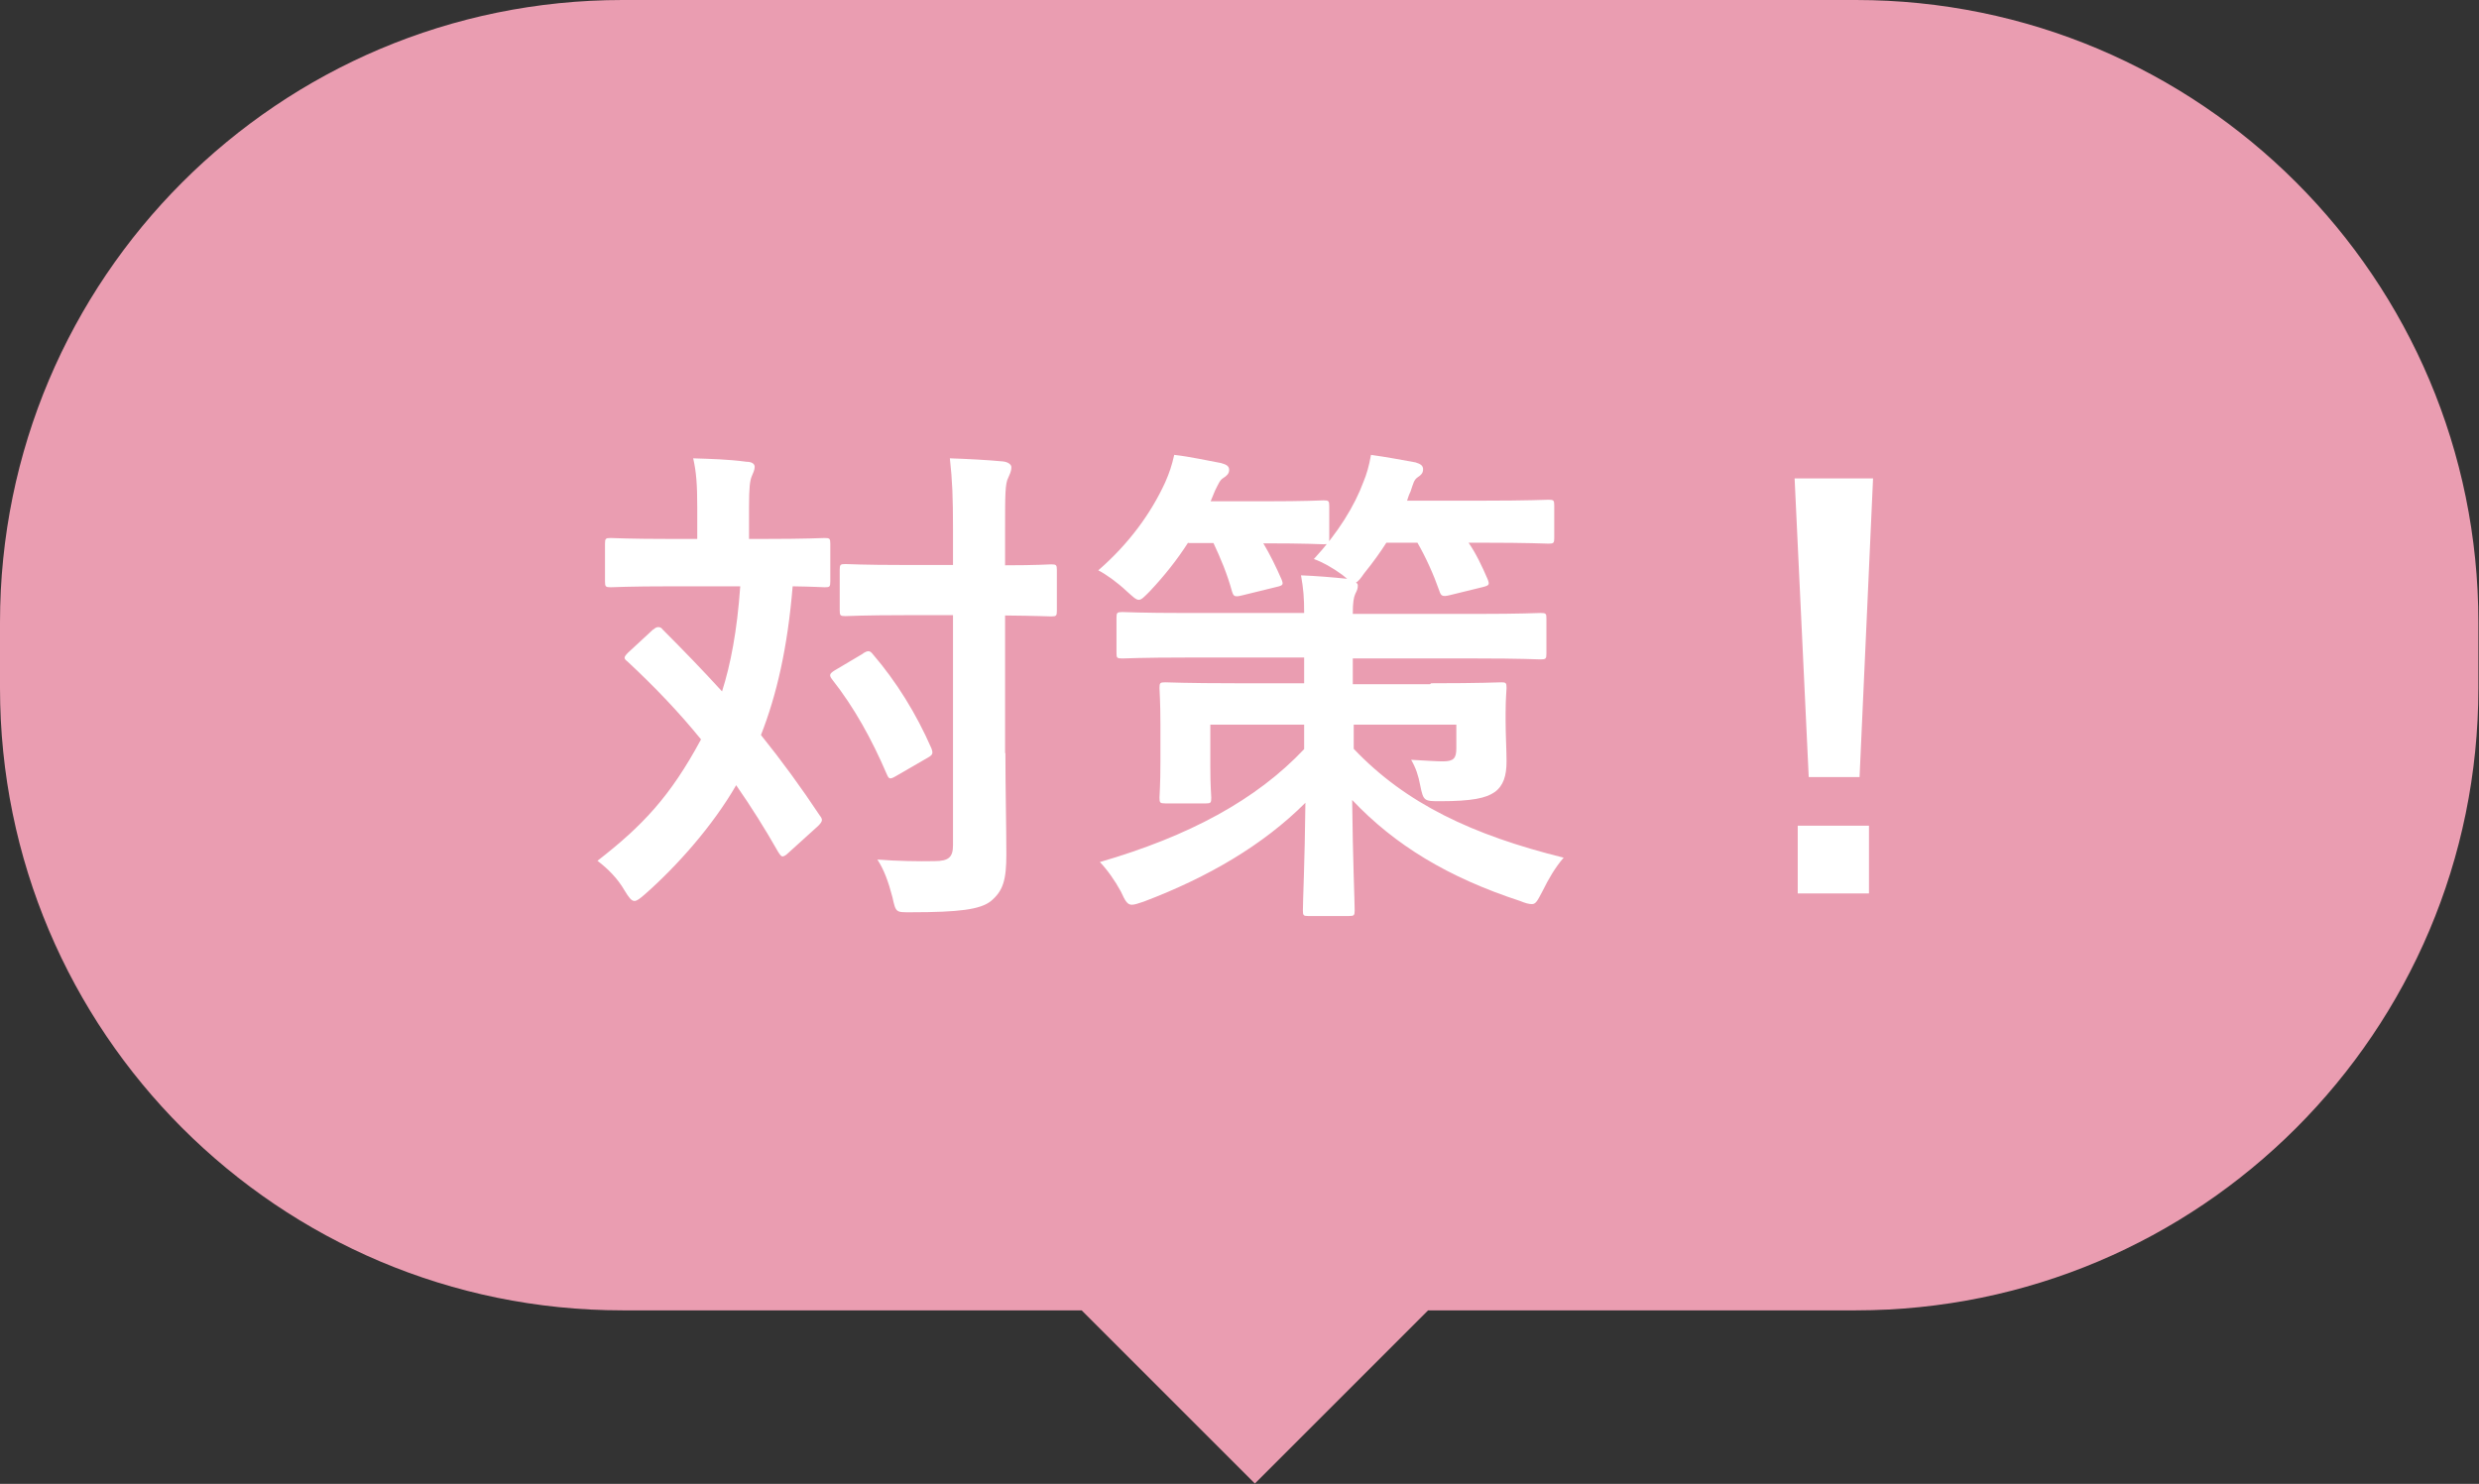
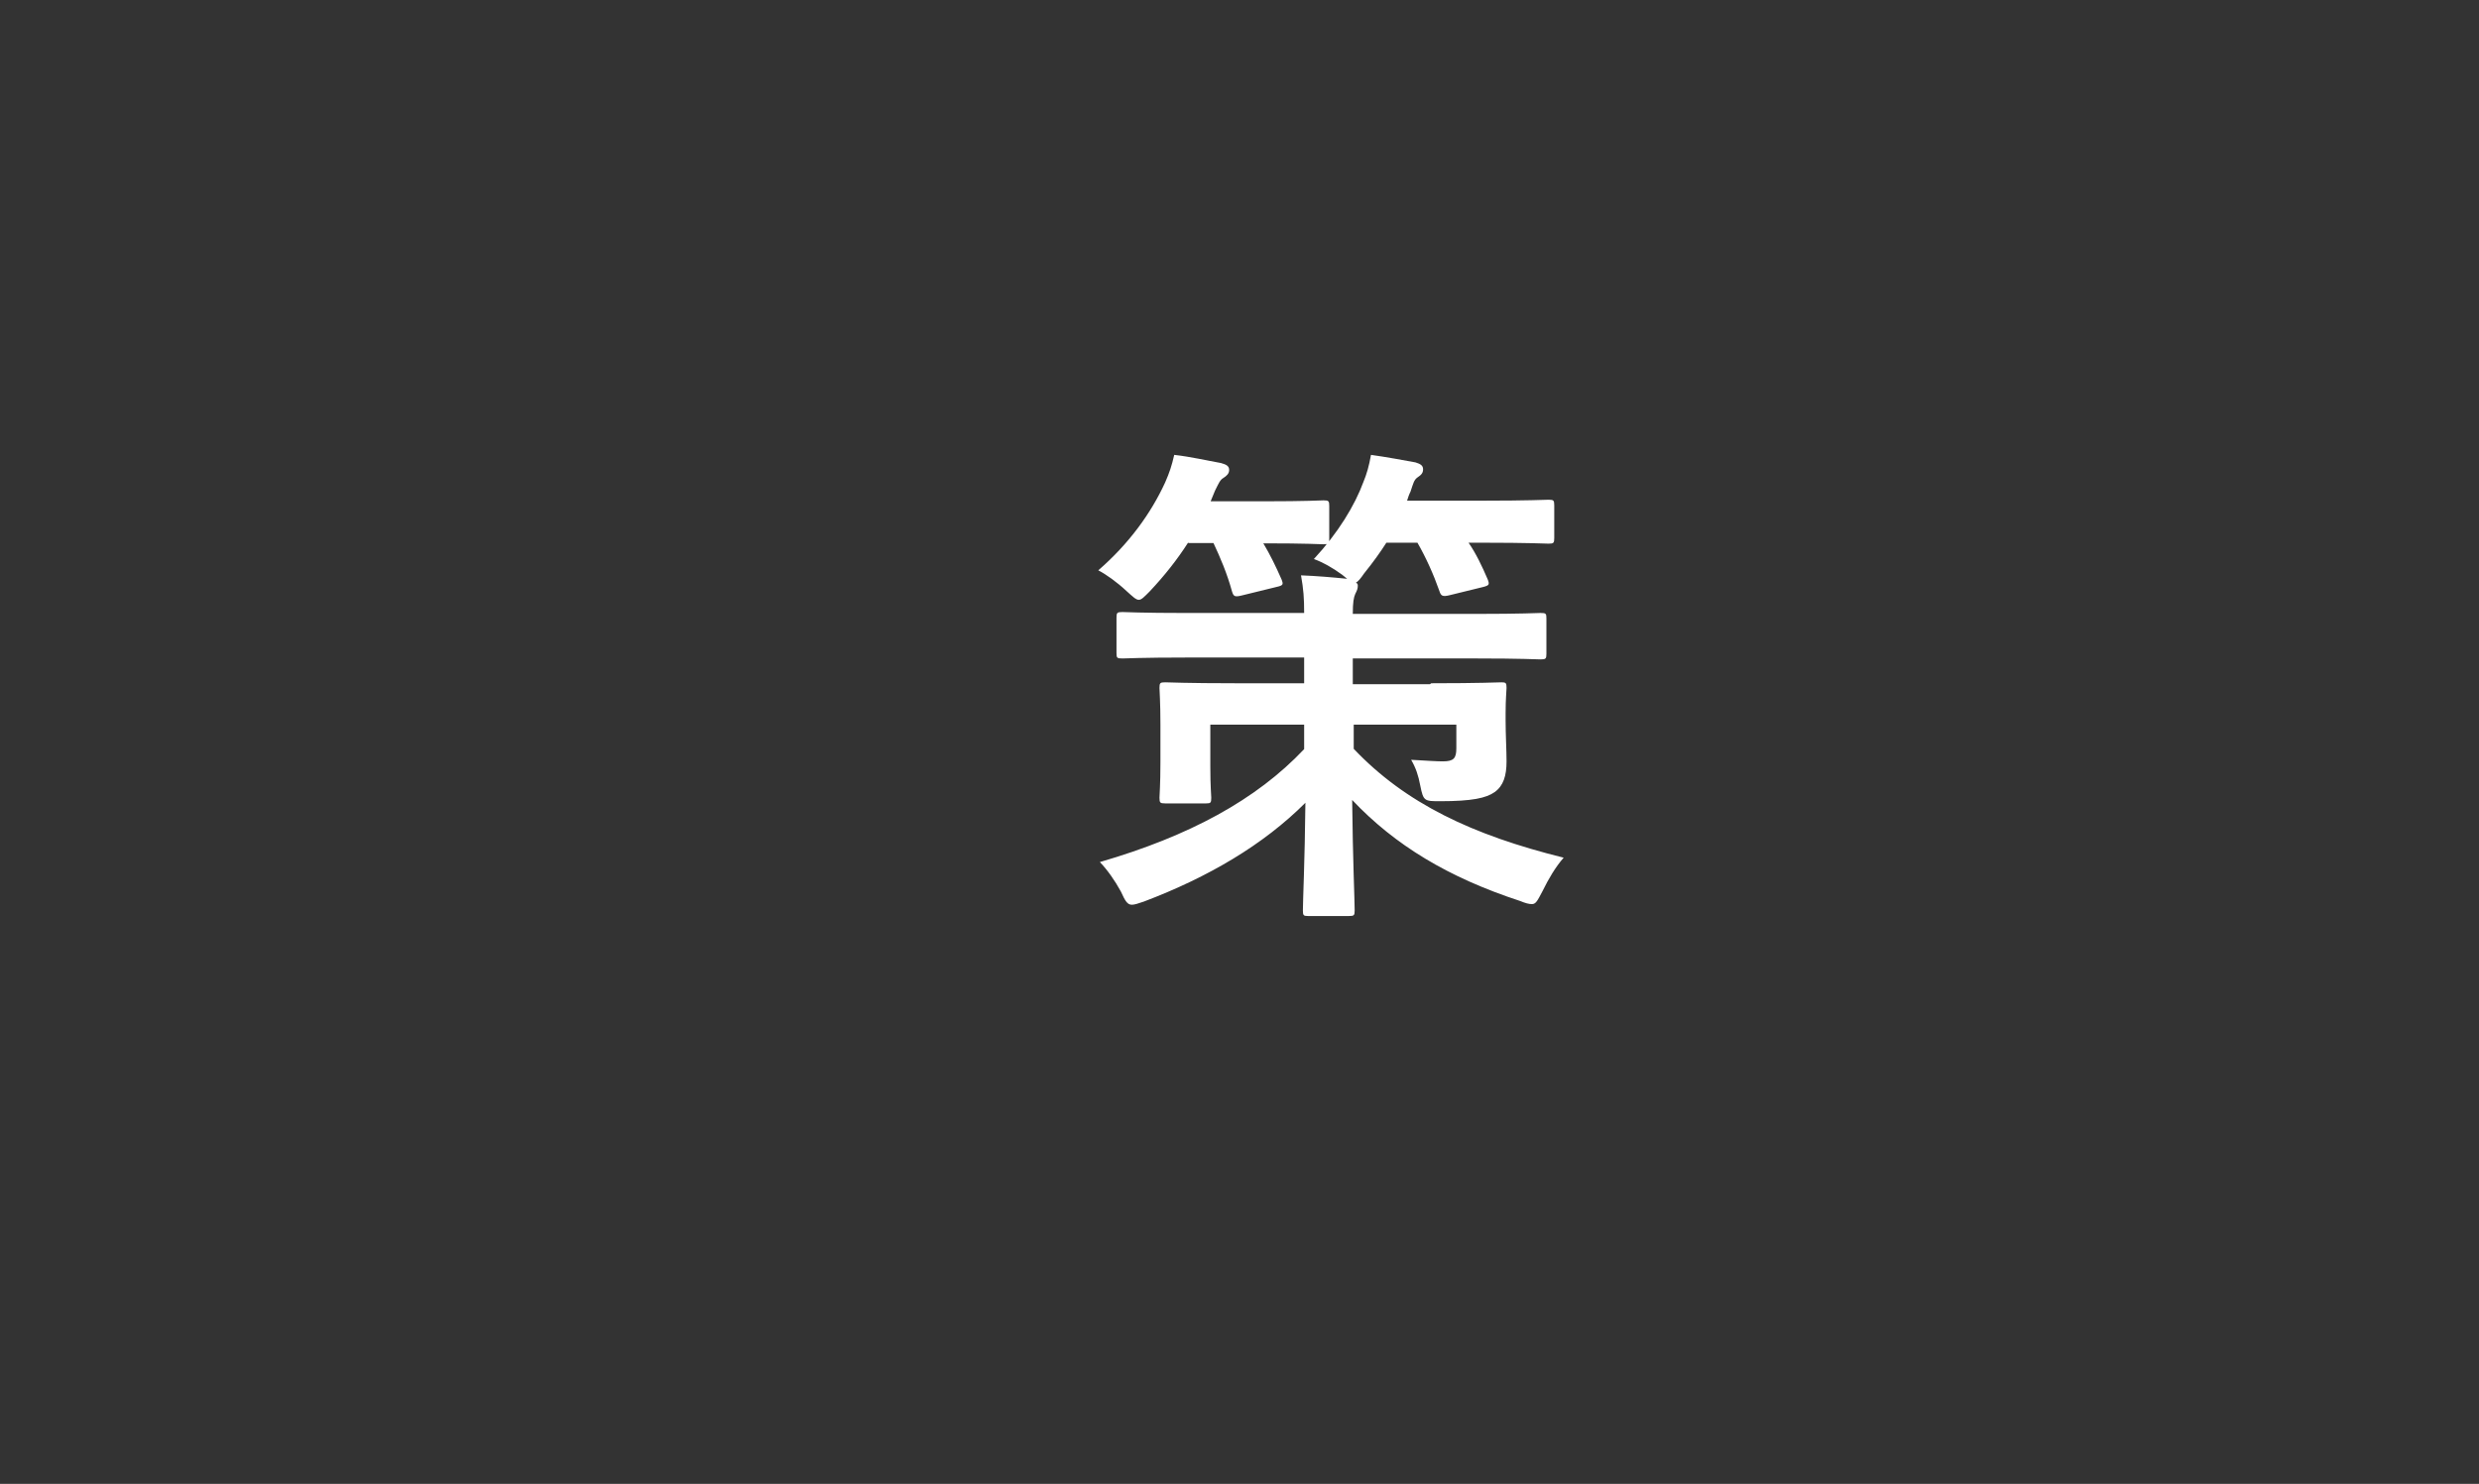
<svg xmlns="http://www.w3.org/2000/svg" id="_レイヤー_2" data-name="レイヤー 2" viewBox="0 0 79 47.3">
  <rect x="0" y="0" width="79" height="47.3" fill="#333333" stroke="none" />
  <defs>
    <style>
      .cls-1 {
        fill: #fff;
      }

      .cls-2 {
        fill: #ea9db1;
      }
    </style>
  </defs>
  <g id="_レイヤー_1-2" data-name="レイヤー 1">
    <g>
-       <path class="cls-2" d="M59.16,0H19.84C8.88,0,0,8.88,0,19.84v2.09C0,32.89,8.88,41.77,19.84,41.77h14.63l5.52,5.52,5.52-5.52h13.63c10.96,0,19.84-8.88,19.84-19.84v-2.09c0-10.96-8.88-19.84-19.84-19.84Z" />
      <g>
-         <path class="cls-1" d="M20.82,20.07c.06-.06.11-.08.16-.08s.1.02.14.08c.64.64,1.28,1.3,1.89,1.97.27-.85.48-1.92.58-3.35h-2.19c-1.38,0-1.84.03-1.94.03-.16,0-.18-.02-.18-.19v-1.2c0-.16.02-.18.18-.18.1,0,.56.03,1.94.03h.82v-1.02c0-.7-.03-1.12-.13-1.55.59.02,1.1.03,1.7.11.16,0,.26.06.26.16,0,.11-.05.19-.1.32-.05.13-.08.34-.08.96v1.02h.46c1.39,0,1.86-.03,1.95-.03.16,0,.18.02.18.18v1.2c0,.18-.02.19-.18.19-.08,0-.35-.02-1.02-.03-.16,1.95-.51,3.47-1.01,4.74.66.82,1.28,1.67,1.87,2.56.1.13.11.18-.05.34l-.95.86c-.06.06-.13.11-.18.11s-.08-.05-.14-.14c-.42-.74-.86-1.44-1.34-2.13-.75,1.3-1.89,2.58-2.9,3.47-.16.14-.26.22-.34.22-.1,0-.18-.11-.32-.34-.22-.38-.53-.69-.86-.94,1.44-1.12,2.32-2.05,3.3-3.87-.69-.85-1.47-1.67-2.34-2.48-.13-.1-.13-.14.02-.29l.8-.74ZM27.5,20.83c.16-.1.22-.1.32.03.74.86,1.38,1.89,1.86,2.99.06.16.05.21-.11.3l-1.02.59c-.19.11-.22.1-.29-.06-.48-1.12-1.04-2.13-1.74-3.02-.11-.14-.08-.19.08-.29l.91-.54ZM32.04,24c0,1.12.03,2.34.03,3.23,0,.82-.1,1.17-.5,1.5-.34.26-.99.35-2.54.35-.48,0-.48.02-.59-.48-.13-.5-.27-.88-.48-1.2.62.05,1.34.06,1.82.05.46,0,.59-.13.59-.51v-7.33h-1.54c-1.34,0-1.79.03-1.89.03-.16,0-.18-.02-.18-.18v-1.3c0-.16.02-.18.18-.18.1,0,.54.03,1.89.03h1.54v-1.14c0-1.02-.02-1.54-.1-2.26.58.02,1.17.05,1.7.1.16.02.26.1.26.18,0,.14-.05.22-.1.34-.1.19-.1.54-.1,1.62v1.17c1.01,0,1.39-.03,1.47-.03.16,0,.18.02.18.18v1.3c0,.16-.02.18-.18.18-.08,0-.46-.02-1.47-.03v4.39Z" />
        <path class="cls-1" d="M37.86,17.3c-.34.53-.74,1.04-1.22,1.55-.18.18-.26.27-.35.27s-.19-.1-.38-.27c-.32-.3-.66-.54-.91-.67.98-.85,1.68-1.82,2.13-2.8.14-.32.21-.53.29-.88.53.06,1.04.18,1.49.26.18.05.26.1.26.22s-.08.19-.19.26c-.1.06-.14.16-.26.4l-.14.34h1.7c1.36,0,1.81-.03,1.9-.03.16,0,.18.02.18.18v1.04c0,.16-.02.18-.18.18-.1,0-.53-.03-1.92-.03.22.37.4.74.58,1.15.06.16.06.19-.16.24l-1.1.27c-.24.06-.27.03-.32-.13-.16-.58-.37-1.07-.59-1.54h-.79ZM45.61,21.78c1.57,0,2.13-.03,2.24-.03.14,0,.16.02.16.18,0,.1-.03.32-.03.82v.21c0,.45.03.96.03,1.31,0,.46-.1.78-.38.98-.27.19-.72.29-1.73.29-.51,0-.54,0-.64-.5-.06-.32-.14-.56-.29-.82.51.03.83.05,1.01.05.35,0,.43-.1.43-.42v-.75h-3.27v.77c1.65,1.74,3.78,2.75,6.69,3.47-.26.3-.48.67-.67,1.06-.16.3-.21.42-.34.42-.1,0-.21-.03-.38-.1-2.29-.75-3.99-1.78-5.35-3.22.02,1.89.08,3.2.08,3.52,0,.16-.02.18-.18.18h-1.31c-.14,0-.16-.02-.16-.18,0-.32.06-1.55.08-3.43-1.34,1.34-3.09,2.37-5.15,3.15-.18.06-.29.1-.38.1-.14,0-.21-.11-.35-.42-.19-.35-.43-.69-.67-.94,2.85-.83,4.98-1.98,6.51-3.6v-.78h-2.99v1.34c0,.64.03.9.03.99,0,.16-.02.18-.16.18h-1.31c-.16,0-.18-.02-.18-.18,0-.11.03-.38.03-1.15v-1.18c0-.75-.03-1.06-.03-1.17,0-.16.02-.18.18-.18.11,0,.67.03,2.24.03h2.19v-.82h-3.73c-1.47,0-1.97.03-2.06.03-.18,0-.19-.02-.19-.18v-1.12c0-.16.02-.18.19-.18.1,0,.59.03,2.06.03h3.73c0-.48-.02-.75-.1-1.2.5.02.98.06,1.47.11l-.16-.13c-.3-.22-.62-.4-.9-.5.77-.83,1.3-1.7,1.58-2.46.1-.24.18-.51.24-.86.45.06,1.09.18,1.42.24.16.05.24.1.24.22s-.06.18-.18.26c-.11.08-.13.18-.22.45-.05.1-.08.19-.11.29h2.38c1.5,0,2.03-.03,2.13-.03.16,0,.18.02.18.18v1.04c0,.16-.02.18-.18.18-.1,0-.62-.03-2.13-.03h-.42c.24.35.43.75.61,1.17.06.16.05.19-.14.24l-1.06.26c-.24.06-.29.03-.34-.13-.19-.54-.43-1.07-.7-1.54h-.99c-.19.3-.42.62-.71.98-.11.16-.19.26-.26.29.05.03.06.06.06.1,0,.1-.03.16-.08.26-.05.11-.08.27-.08.64h3.92c1.47,0,1.97-.03,2.06-.03.18,0,.19.02.19.18v1.12c0,.16-.02.18-.19.18-.1,0-.59-.03-2.06-.03h-3.92v.82h2.46Z" />
-         <path class="cls-1" d="M59.26,24.77h-1.62l-.45-9.52h2.5l-.43,9.52ZM59.56,26.32v2.16h-2.27v-2.16h2.27Z" />
      </g>
    </g>
  </g>
</svg>